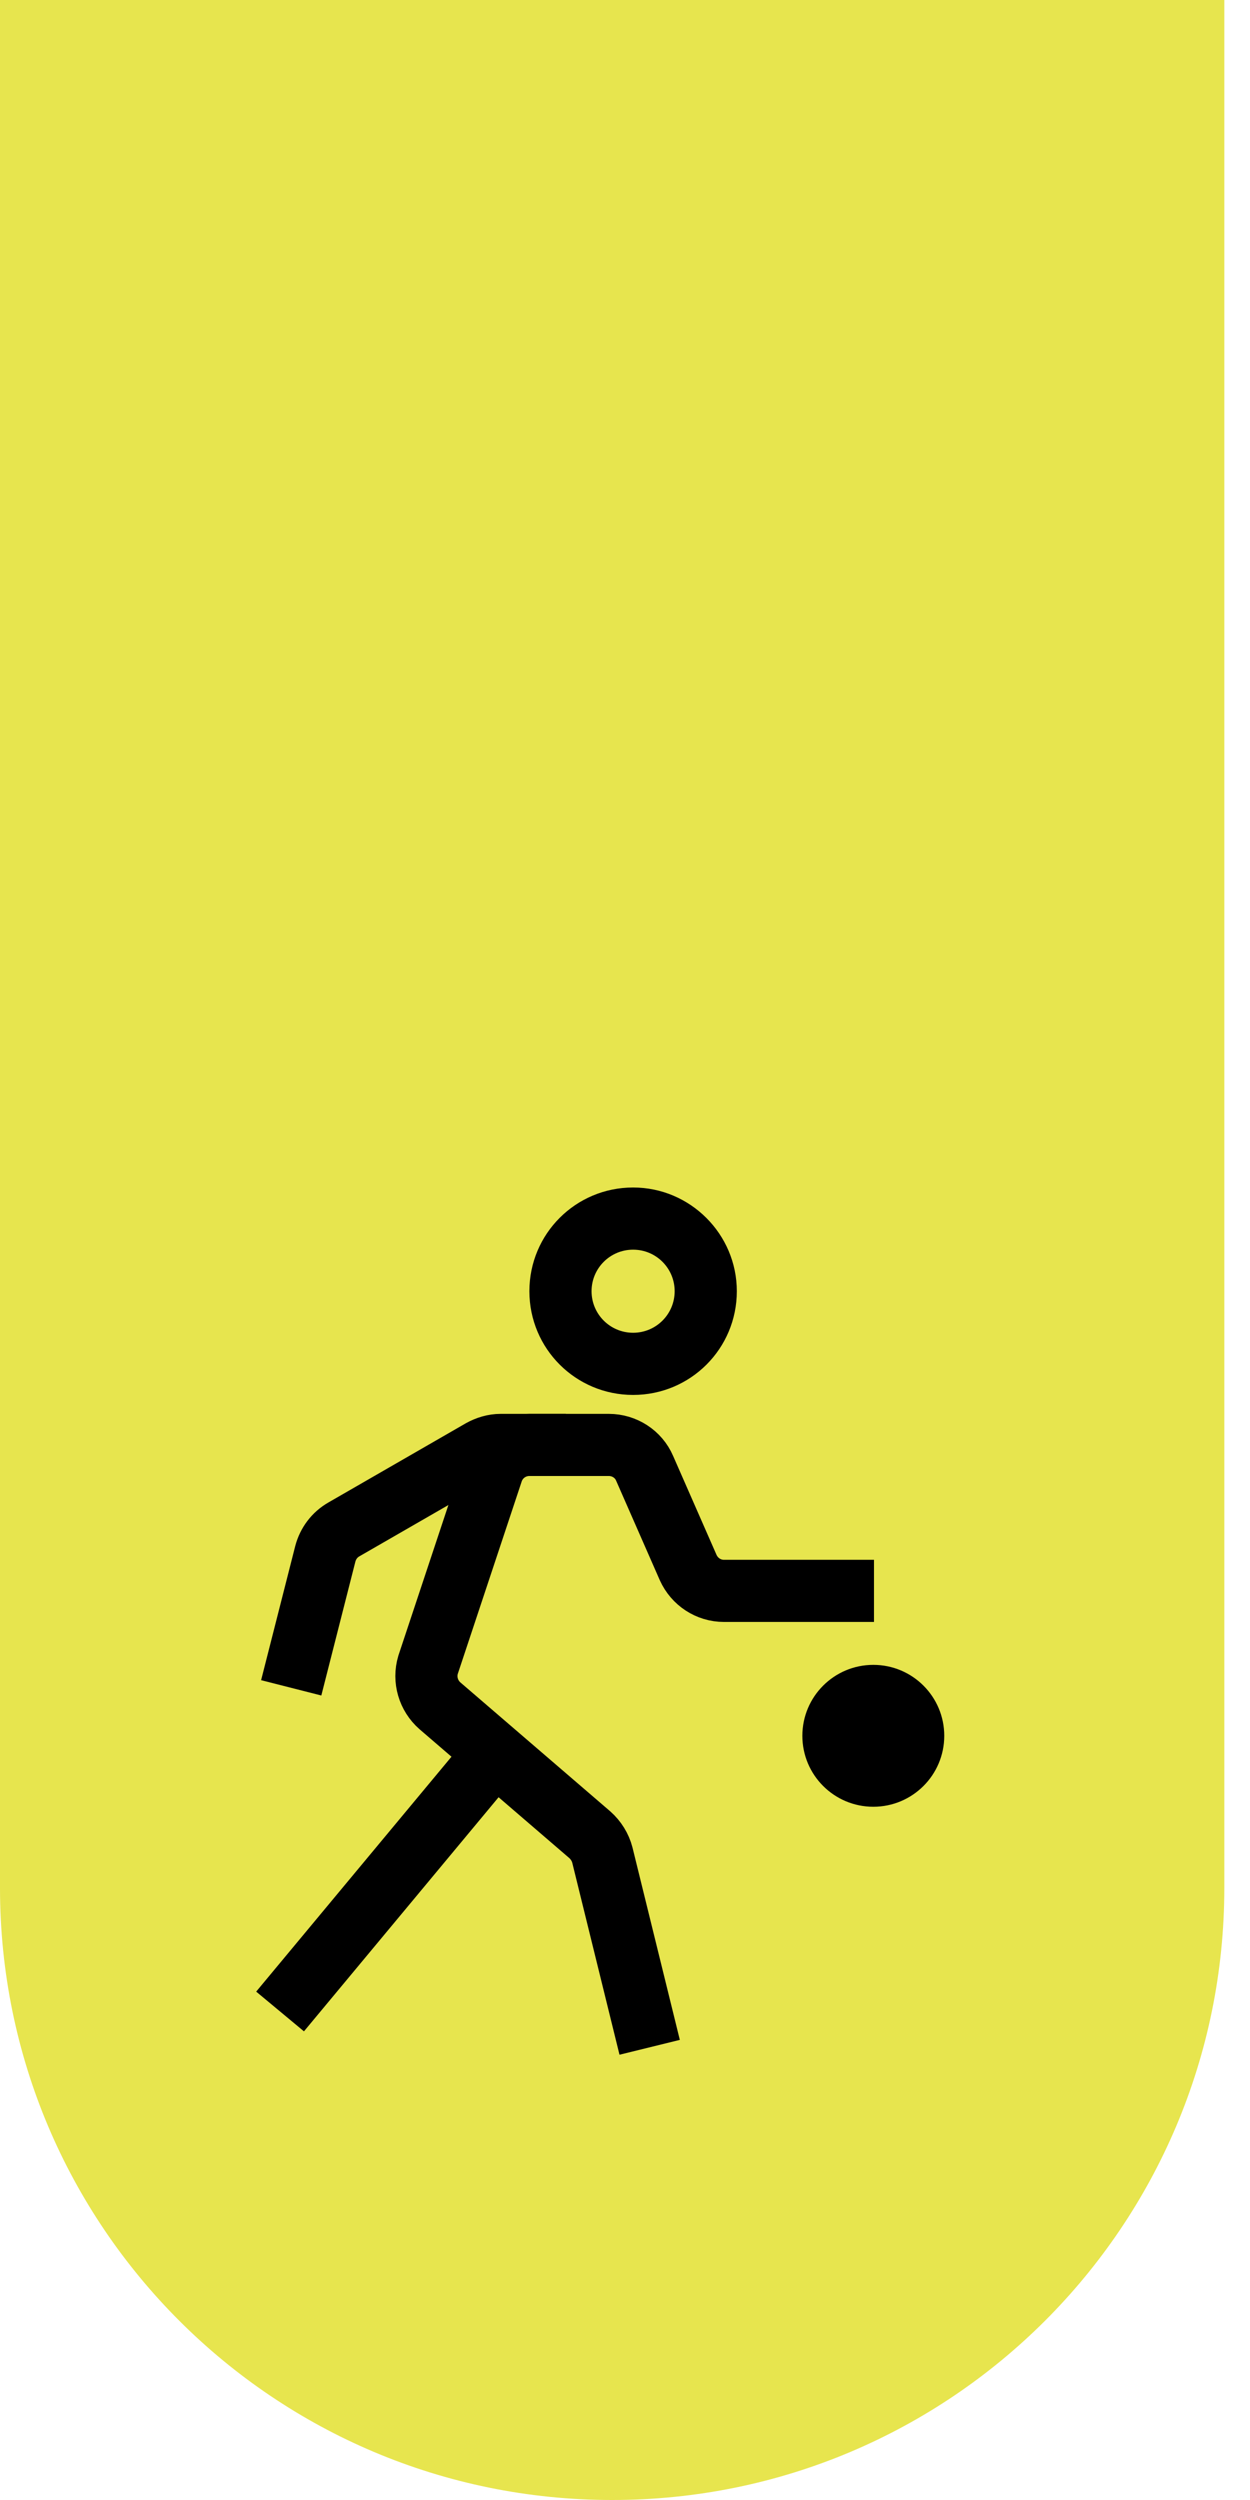
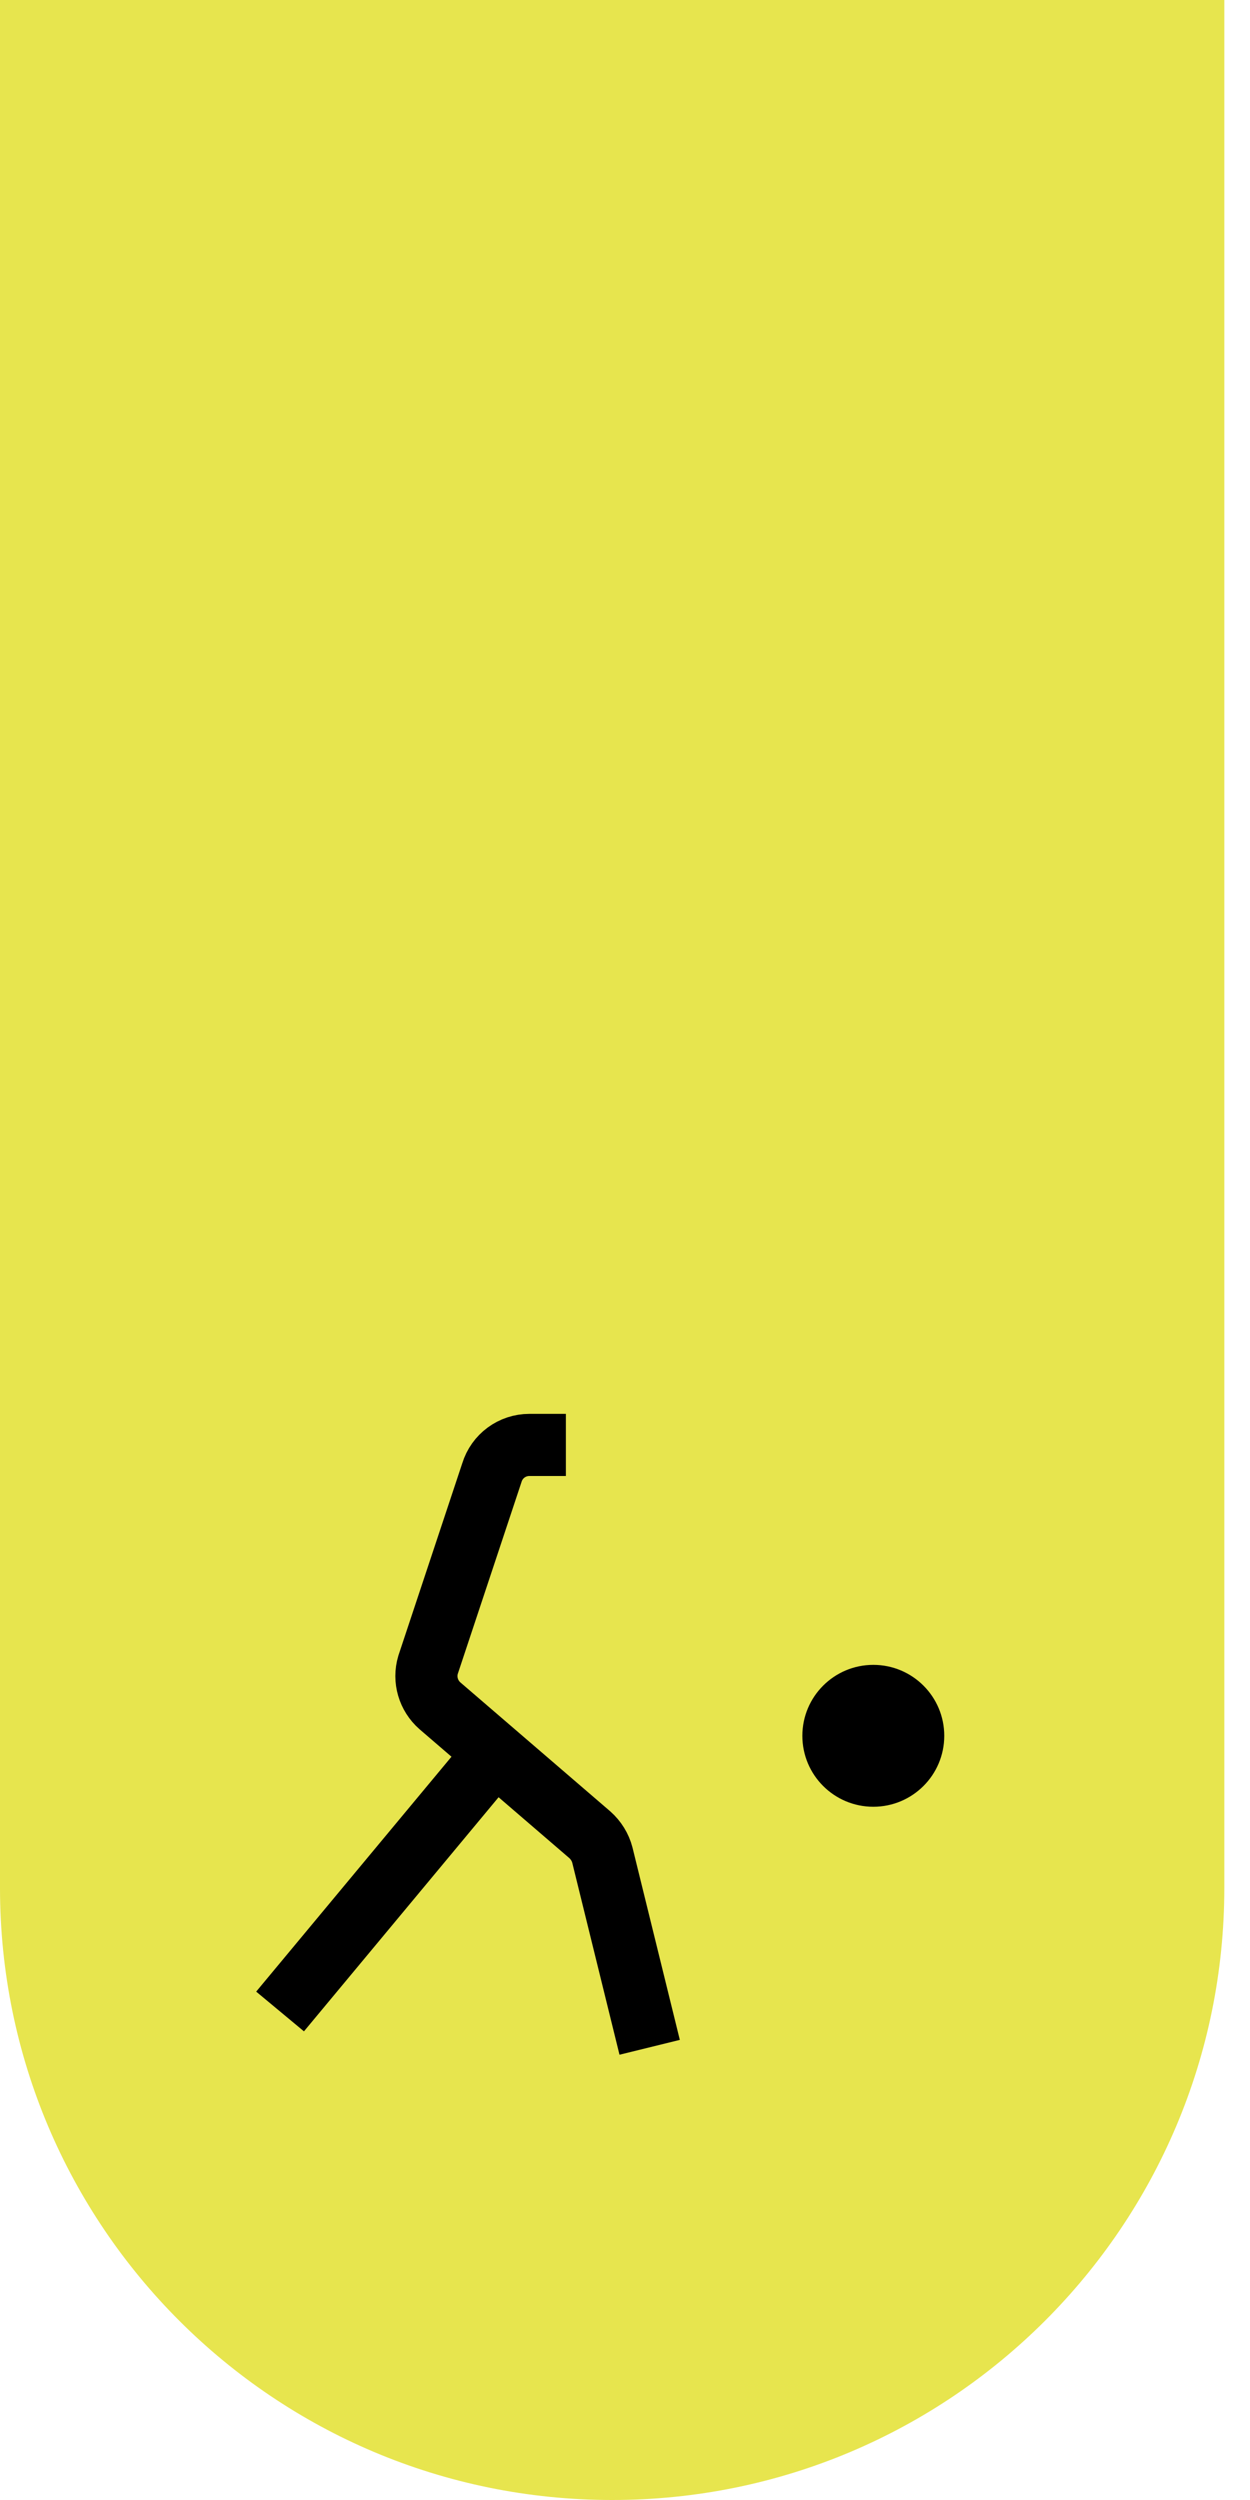
<svg xmlns="http://www.w3.org/2000/svg" width="37" height="74" viewBox="0 0 37 74" fill="none">
  <g clip-path="url(#clip0_2720_1771)">
    <path d="M36.24 0H0V55.88C0 65.89 8.11 74 18.12 74C28.13 74 36.24 65.89 36.24 55.88V0Z" fill="#E7E54E" />
    <path d="M27.95 51.38C27.95 52.54 27.01 53.48 25.85 53.48C24.69 53.48 23.75 52.54 23.75 51.38C23.75 50.22 24.69 49.28 25.85 49.28C27.01 49.28 27.95 50.22 27.95 51.38Z" fill="black" />
-     <path d="M18.74 36.99C19.42 36.99 19.97 37.54 19.97 38.22C19.97 38.9 19.42 39.45 18.74 39.45C18.06 39.45 17.51 38.9 17.51 38.22C17.51 37.54 18.06 36.99 18.74 36.99ZM18.74 35.15C17.04 35.15 15.67 36.52 15.67 38.22C15.67 39.92 17.04 41.29 18.74 41.29C20.44 41.29 21.81 39.92 21.81 38.22C21.81 36.53 20.43 35.15 18.74 35.15Z" fill="black" />
-     <path d="M8.62 49.96L9.63 45.99C9.71 45.69 9.9 45.43 10.18 45.27L14.24 42.93C14.42 42.83 14.62 42.77 14.82 42.77H18.02C18.48 42.77 18.9 43.04 19.08 43.46L20.37 46.4C20.56 46.82 20.97 47.09 21.43 47.09H25.87" stroke="black" stroke-width="1.839" stroke-miterlimit="10" stroke-linejoin="round" />
    <path d="M16.75 42.77H15.67C15.16 42.77 14.71 43.1 14.56 43.59L12.67 49.28C12.54 49.72 12.68 50.19 13.02 50.49L17.46 54.31C17.64 54.47 17.77 54.68 17.83 54.91L19.23 60.6" stroke="black" stroke-width="1.839" stroke-miterlimit="10" />
    <path d="M14.65 51.89L8.29 59.54" stroke="black" stroke-width="1.839" stroke-miterlimit="10" stroke-linejoin="round" />
  </g>
  <defs>
    <clipPath id="clip0_2720_1771">
      <rect width="36.24" height="74" fill="white" />
    </clipPath>
  </defs>
</svg>